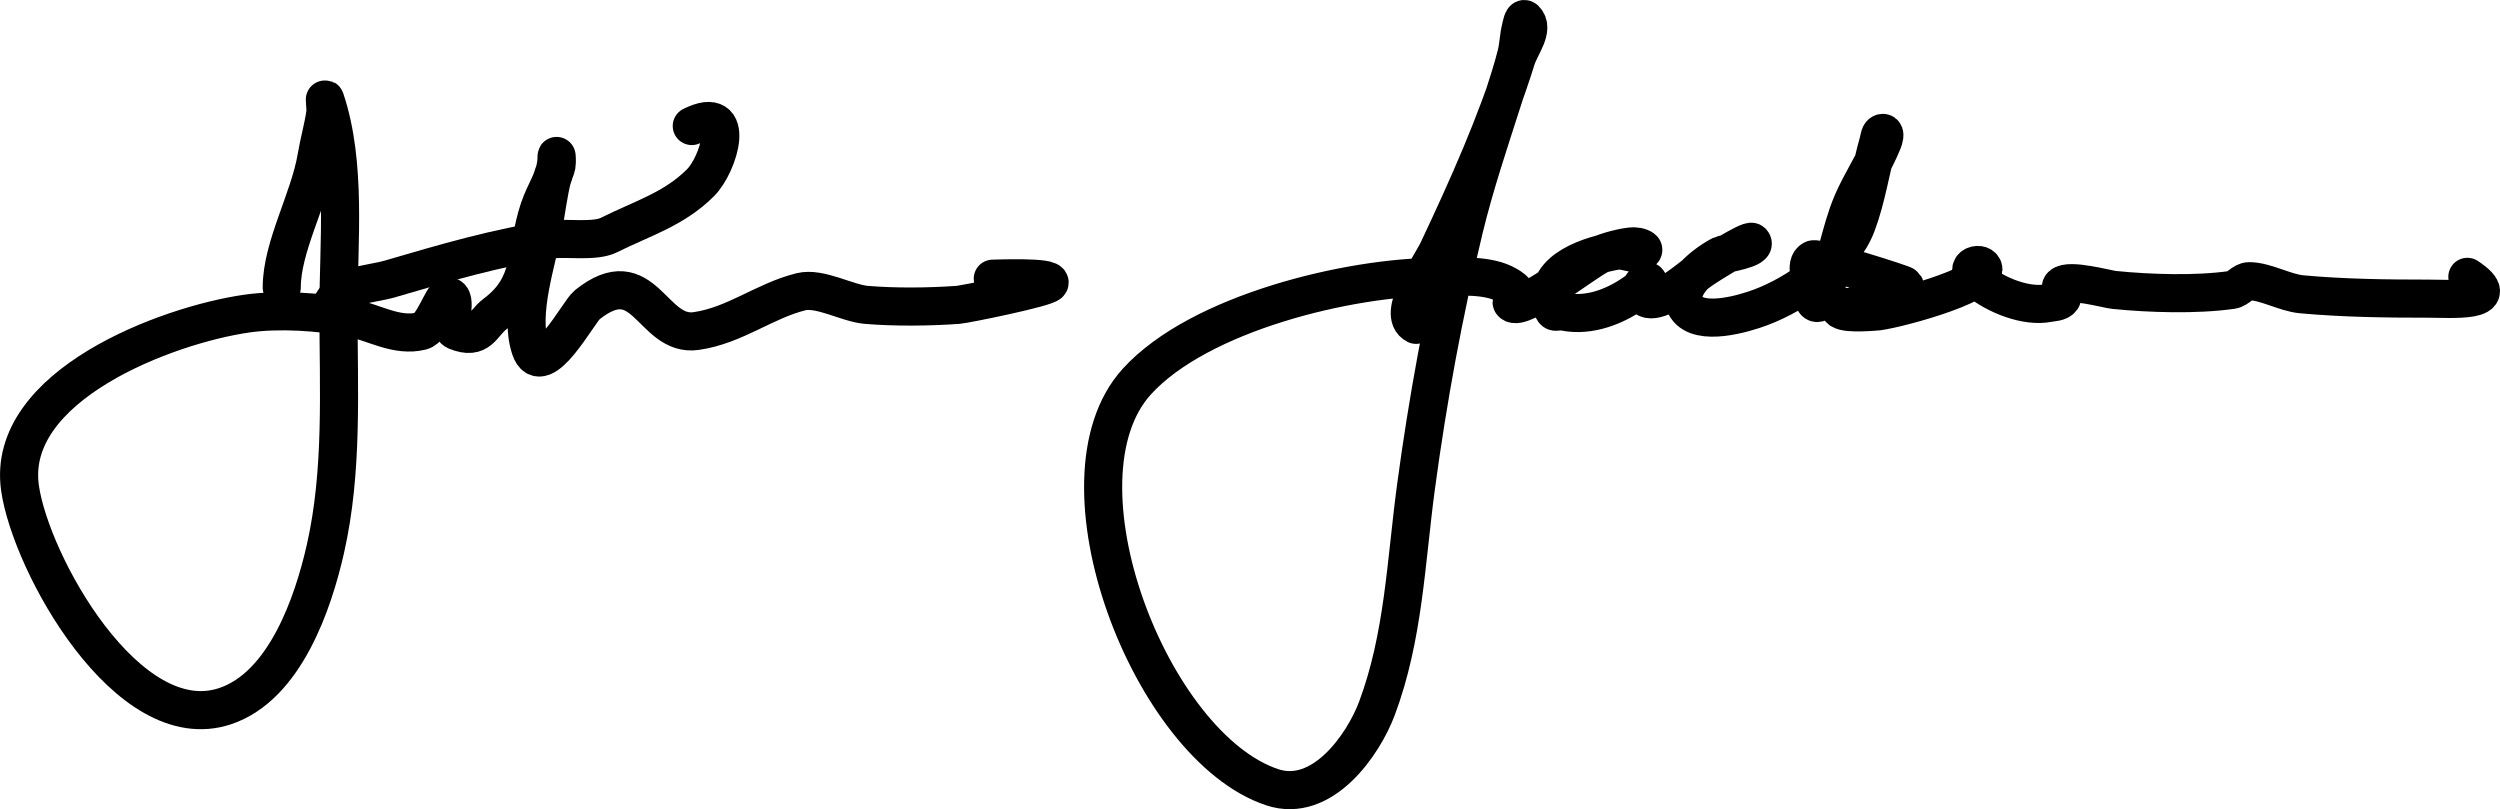
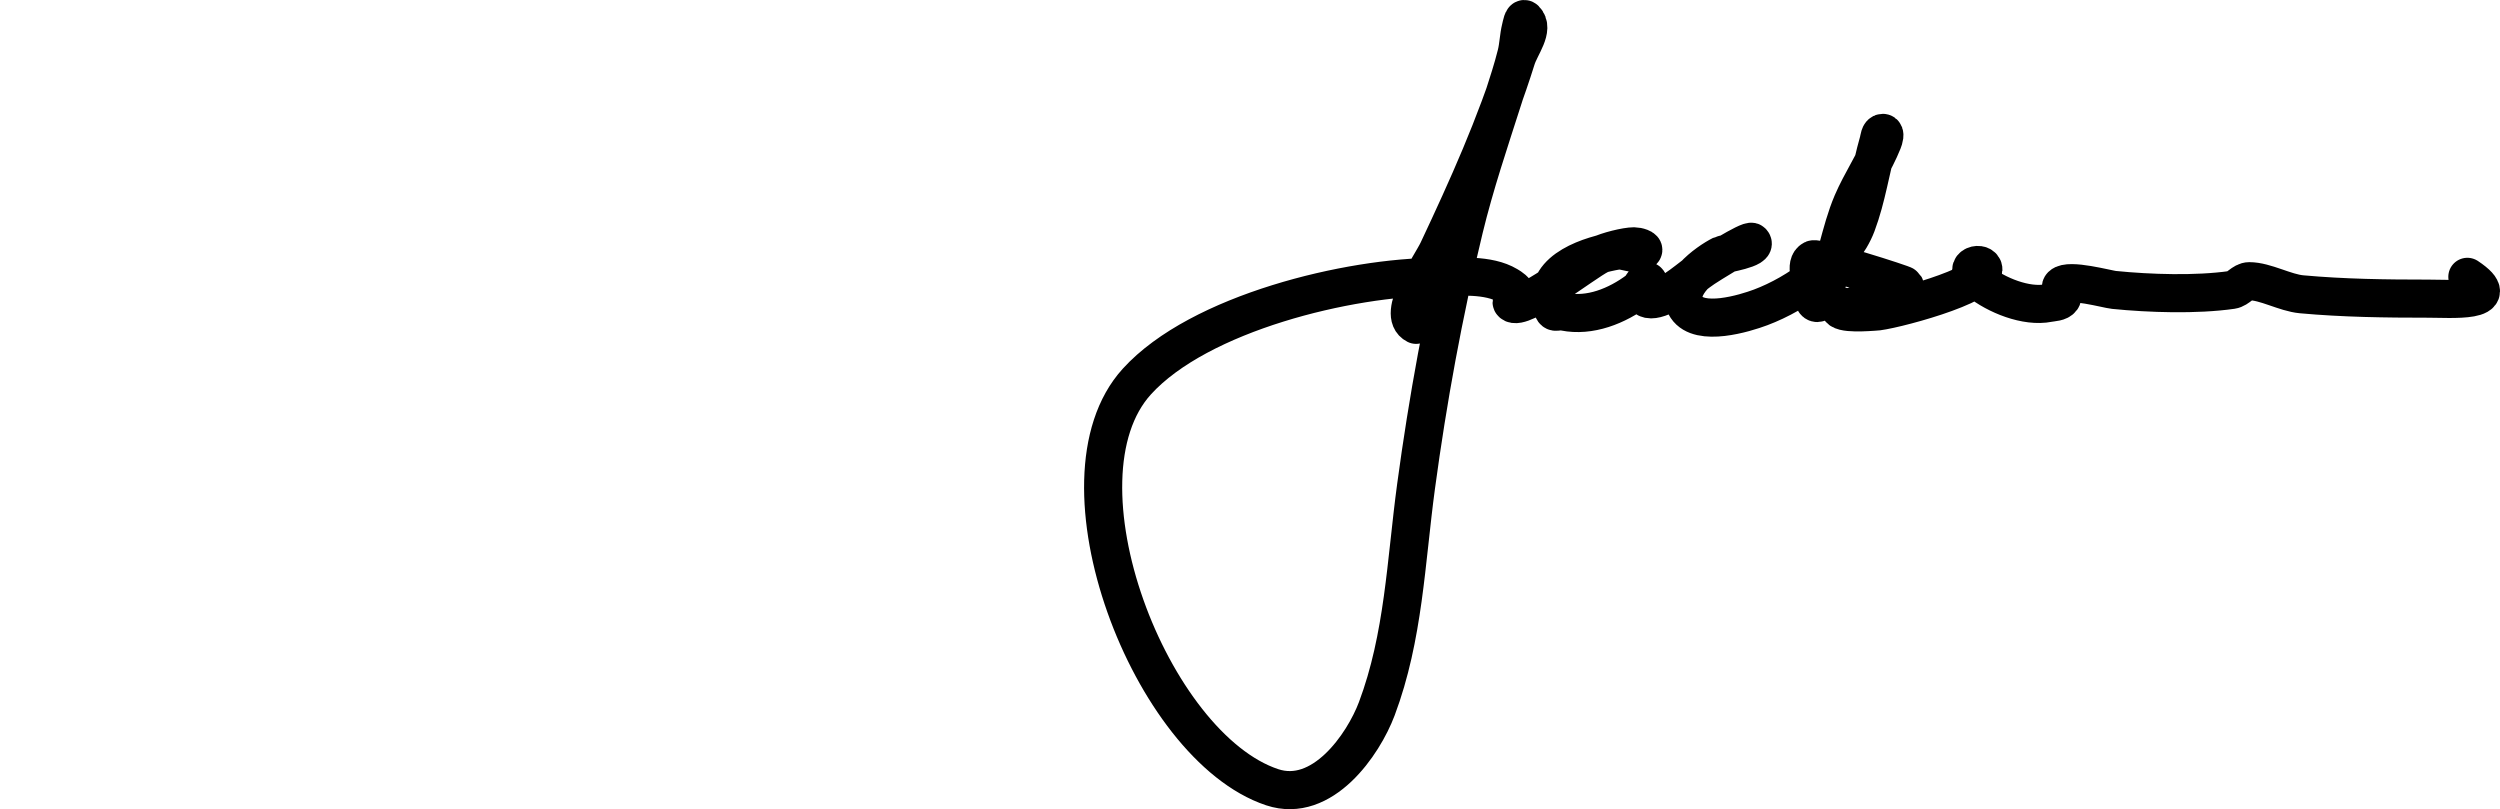
<svg xmlns="http://www.w3.org/2000/svg" xml:space="preserve" width="100%" viewBox="1357.41 101.733 655.986 212.327" version="1.1" style="fill-rule:nonzero;clip-rule:evenodd;stroke-linecap:round;stroke-linejoin:round;" stroke-miterlimit="10" height="100%">
  <defs />
  <g id="Layer">
    <g opacity="1">
-       <path stroke-width="10" stroke-linejoin="round" stroke-linecap="round" stroke="#000000" opacity="1" fill="none" d="M1431.34 177.15C1431.34 166.423 1438.63 153.983 1440.49 142.811C1441.13 138.973 1442.23 135.217 1442.78 131.365C1442.94 130.232 1442.42 126.845 1442.78 127.931C1448.42 144.832 1446.22 165.487 1446.22 182.873C1446.22 203.856 1447.47 225.186 1442.78 245.827C1439.58 259.922 1432.21 281.783 1416.46 287.033C1390.93 295.542 1365.49 249.632 1362.66 229.802C1358.82 202.895 1401.25 187.007 1422.18 184.017C1430.58 182.817 1441.37 183.507 1449.65 185.162C1455.54 186.339 1461.53 190.203 1467.96 188.596C1470.98 187.842 1473.56 179.439 1474.83 179.439C1477.98 179.439 1474.2 187.427 1477.12 188.596C1483.41 191.111 1483.73 186.79 1487.42 184.017C1497.54 176.431 1495.12 167.8 1498.87 156.546C1500.46 151.767 1503.45 148.22 1503.45 142.811C1503.45 142.048 1503.6 144.352 1503.45 145.1C1503.21 146.283 1502.6 147.364 1502.3 148.534C1501.36 152.304 1500.69 157.383 1500.01 161.125C1498.36 170.234 1493.48 183.885 1496.58 193.174C1499.52 202.01 1509.27 183.48 1511.46 181.728C1526.63 169.589 1528.35 190.271 1540.08 188.596C1550.24 187.144 1557.91 180.704 1567.55 178.294C1572.54 177.047 1579.68 181.309 1584.72 181.728C1592.31 182.361 1601.15 182.271 1608.75 181.728C1610.65 181.592 1632.18 177.223 1632.79 176.005C1633.67 174.237 1618.68 174.86 1617.91 174.86" />
-       <path stroke-width="10" stroke-linejoin="round" stroke-linecap="round" stroke="#000000" opacity="1" fill="none" d="M1443.93 182.873C1446.18 176.126 1453.75 176.683 1459.95 174.86C1473.66 170.83 1488.15 166.581 1502.3 164.559C1505.91 164.044 1513.46 165.274 1517.18 163.414C1525.94 159.034 1534.24 156.657 1541.22 149.679C1546.03 144.873 1550.93 128.797 1538.93 134.799" />
      <path stroke-width="10" stroke-linejoin="round" stroke-linecap="round" stroke="#000000" opacity="1" fill="none" d="M1728.98 186.965C1723.61 184.28 1732.88 171.374 1734.7 167.507C1742.49 150.953 1749.84 134.631 1755.3 117.143C1756.35 113.786 1760.08 109.329 1757.59 106.842C1756.99 106.238 1756.66 108.303 1756.45 109.131C1755.89 111.382 1755.87 113.747 1755.3 115.999C1754.34 119.863 1753.09 123.651 1751.87 127.445C1748.23 138.827 1744.38 150.17 1741.57 161.784C1736.18 183.998 1732.04 206.665 1728.98 229.316C1726.3 249.154 1725.75 268.824 1718.68 287.692C1715.12 297.168 1704.37 312.682 1691.21 308.295C1659.3 297.66 1632.28 227.628 1655.72 201.845C1672.11 183.816 1711.54 174.374 1734.7 174.374C1740.09 174.374 1747.93 173.612 1753.02 176.664C1753.94 177.219 1755.04 177.906 1755.3 178.953C1755.51 179.781 1753.56 180.639 1754.16 181.242C1756.56 183.64 1772.98 170.688 1777.05 168.651C1779.09 167.632 1784.05 166.362 1786.21 166.362C1787.06 166.362 1789.1 166.903 1788.5 167.507C1786.88 169.125 1783.89 167.13 1781.63 167.507C1775.03 168.606 1762.67 172.306 1764.46 181.242C1765.17 184.76 1765.45 183.043 1767.9 183.531C1774.54 184.861 1781.62 182.11 1787.35 177.808C1788.22 177.161 1788.56 175.519 1789.64 175.519C1790.5 175.519 1788.5 176.955 1788.5 177.808C1788.5 180.273 1790.12 180.551 1791.93 180.098C1796.25 179.018 1800.87 174.524 1804.52 172.085C1805.32 171.555 1816.38 164.478 1817.11 165.217C1818.87 166.976 1809.75 168.327 1809.1 168.651C1805.47 170.466 1796.32 176.95 1799.95 182.387C1803.4 187.572 1815.22 183.956 1819.4 182.387C1829.08 178.759 1840.92 170.409 1844.59 160.639C1847.27 153.482 1848.23 146.169 1850.31 138.891C1850.54 138.071 1850.6 136.602 1851.45 136.602C1852.22 136.602 1851.74 138.183 1851.45 138.891C1849.3 144.284 1845.73 149.571 1843.44 154.916C1840.17 162.554 1839.13 171.552 1835.43 178.953C1835.05 179.716 1835.14 181.242 1834.28 181.242C1832.71 181.242 1833.64 178.156 1833.14 176.664C1832.86 175.832 1830.71 171.011 1833.14 169.796C1834.46 169.135 1856.99 176.286 1857.18 176.664C1858.56 179.426 1844.07 182.033 1842.3 182.387C1841.55 182.536 1840.01 181.624 1840.01 182.387C1840.01 184.35 1848.28 183.531 1849.16 183.531C1852.73 183.531 1879.28 176.594 1877.78 172.085C1877.15 170.196 1871.78 171.637 1876.64 175.519C1881.21 179.18 1889.07 182.417 1894.95 181.242C1896.13 181.006 1897.66 181.063 1898.38 180.098C1899.07 179.182 1897.57 177.473 1898.38 176.664C1900.24 174.807 1910.32 177.629 1912.12 177.808C1921.5 178.747 1933.66 179.145 1943.02 177.808C1944.71 177.567 1945.9 175.519 1947.6 175.519C1951.83 175.519 1956.99 178.558 1961.34 178.953C1972.36 179.955 1983.44 180.098 1994.53 180.098C2000.3 180.098 2015.18 181.273 2004.83 174.374" />
    </g>
  </g>
</svg>